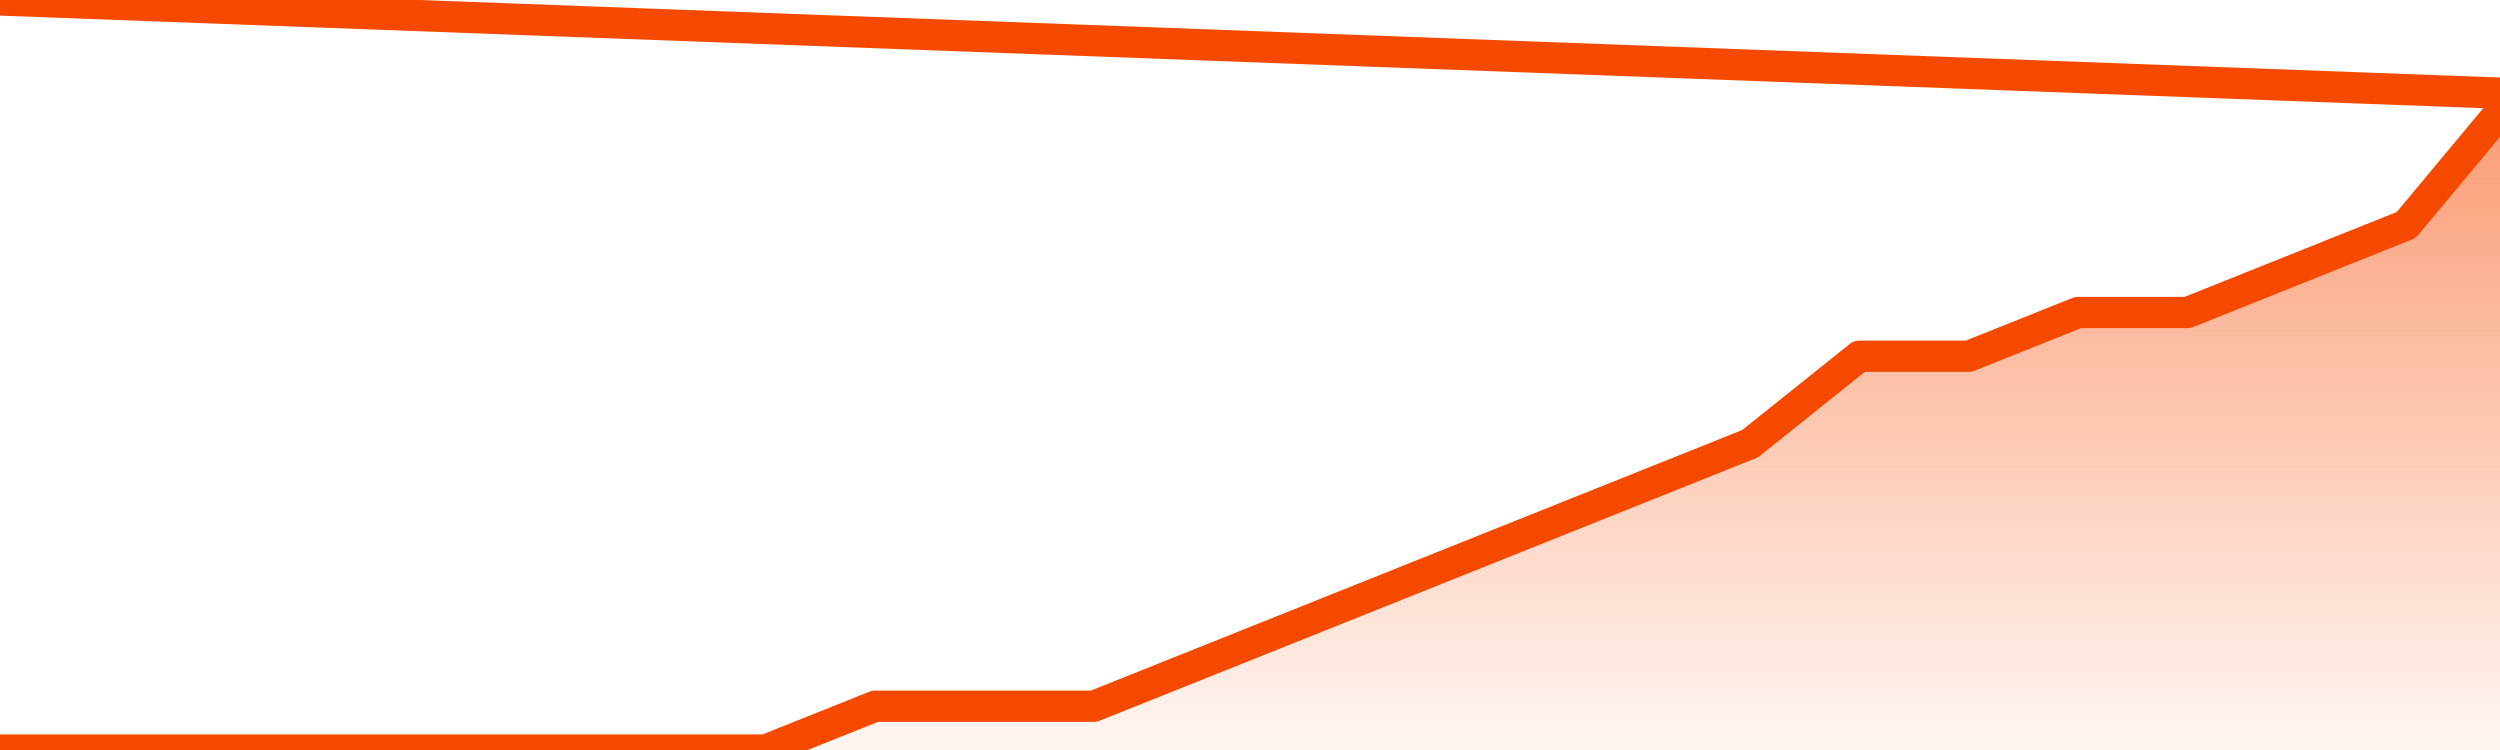
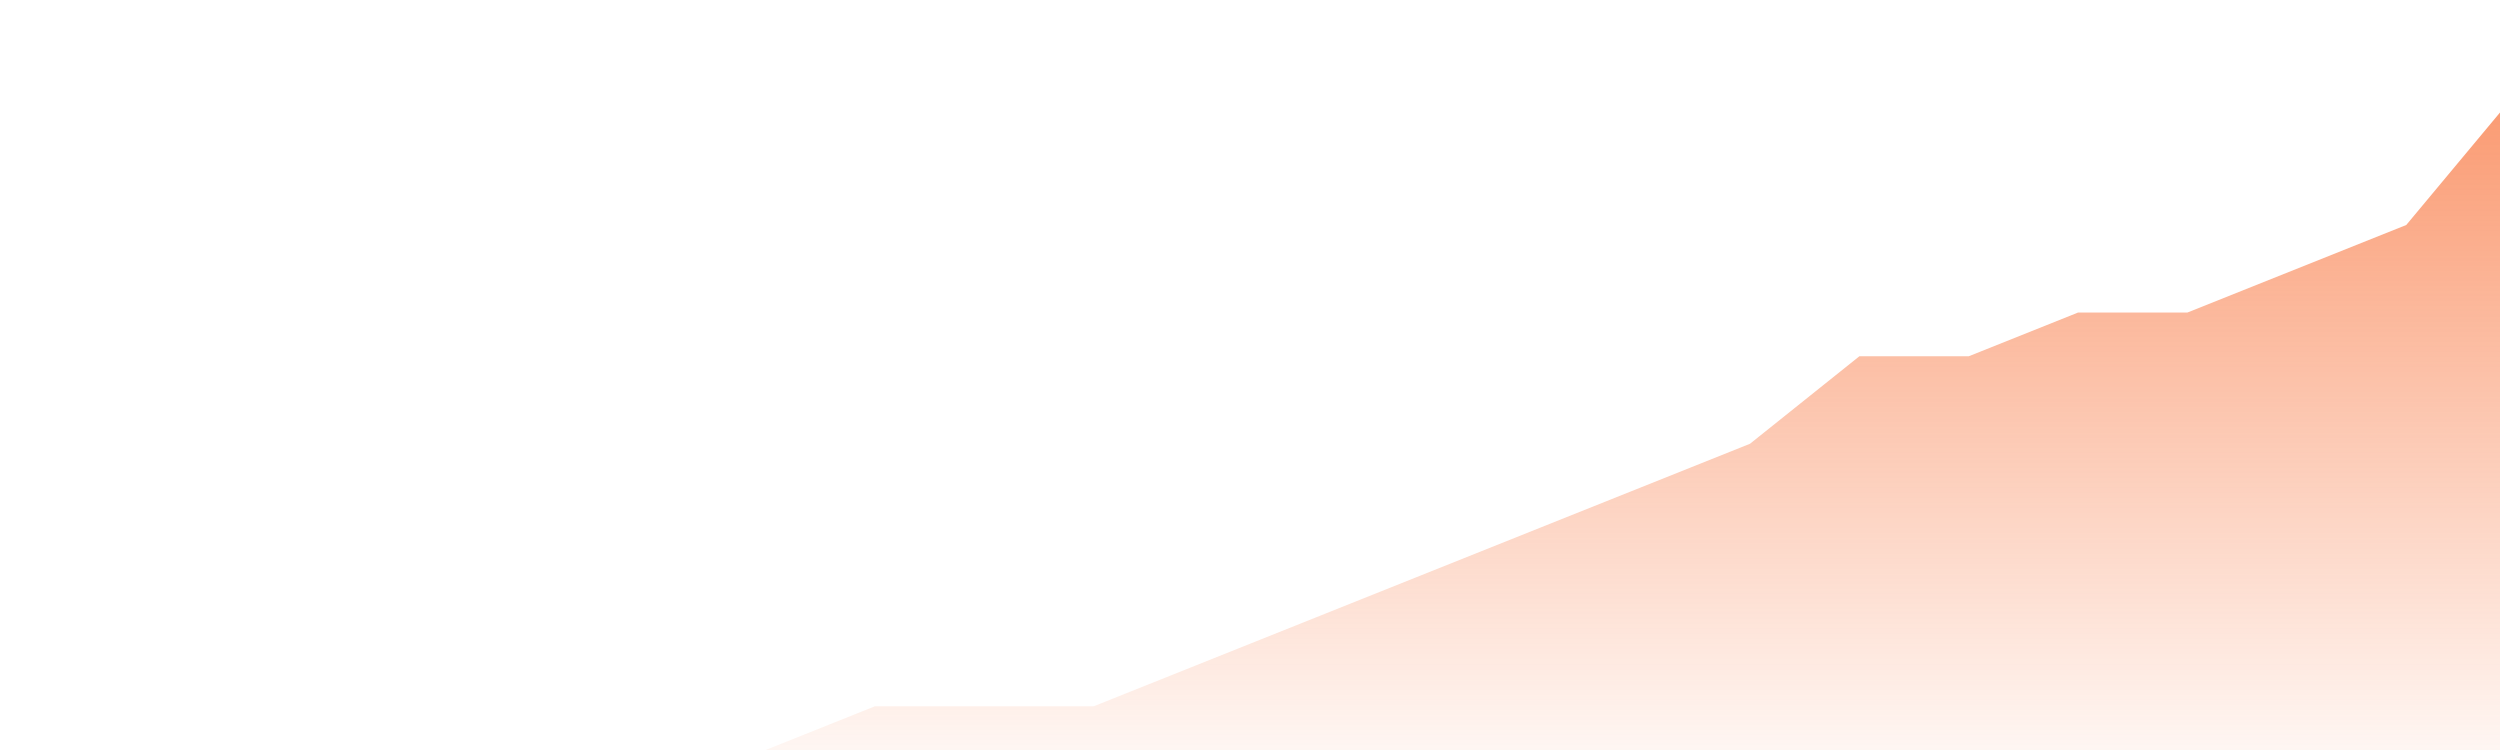
<svg xmlns="http://www.w3.org/2000/svg" version="1.1" width="80" height="24" viewBox="0 0 80 24">
  <defs>
    <linearGradient x1=".5" x2=".5" y2="1" id="gradient">
      <stop offset="0" stop-color="#F64900" />
      <stop offset="1" stop-color="#f64900" stop-opacity="0" />
    </linearGradient>
  </defs>
  <path fill="url(#gradient)" fill-opacity="0.56" stroke="none" d="M 0,26 0.0,24.0 3.5,24.0 7.0,24.0 10.5,24.0 14.0,24.0 17.5,24.0 21.0,24.0 24.5,24.0 28.0,22.6 31.5,22.6 35.0,22.6 38.5,21.2 42.0,19.8 45.5,18.4 49.0,17.0 52.5,15.6 56.0,14.2 59.5,11.4 63.0,11.4 66.5,10.0 70.0,10.0 73.5,8.6 77.0,7.2 80.5,3.0 82,26 Z" />
-   <path fill="none" stroke="#F64900" stroke-width="1" stroke-linejoin="round" stroke-linecap="round" d="M 0.0,24.0 3.5,24.0 7.0,24.0 10.5,24.0 14.0,24.0 17.5,24.0 21.0,24.0 24.5,24.0 28.0,22.6 31.5,22.6 35.0,22.6 38.5,21.2 42.0,19.8 45.5,18.4 49.0,17.0 52.5,15.6 56.0,14.2 59.5,11.4 63.0,11.4 66.5,10.0 70.0,10.0 73.5,8.6 77.0,7.2 80.5,3.0.join(' ') }" />
</svg>